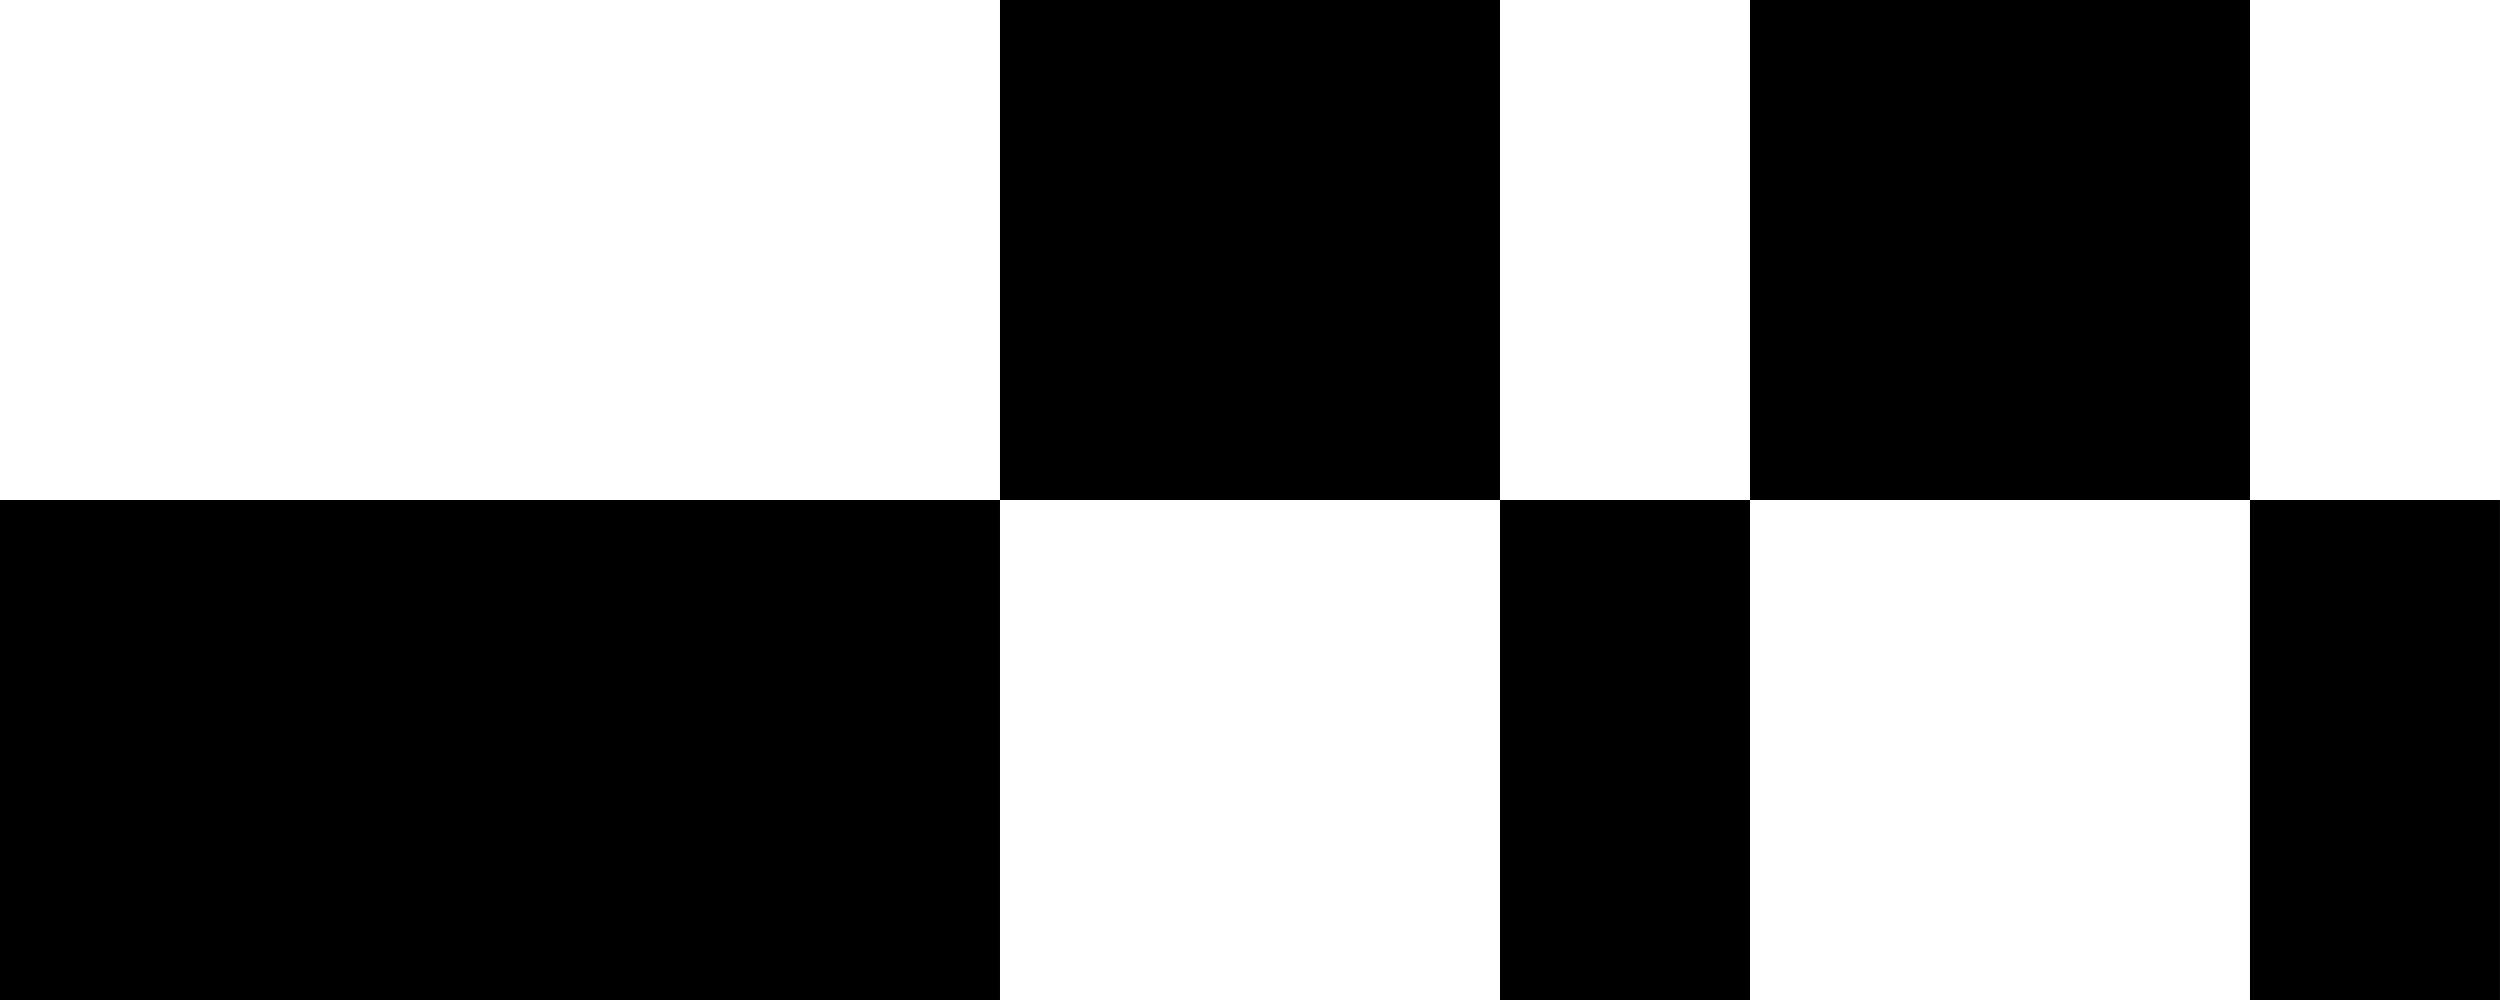
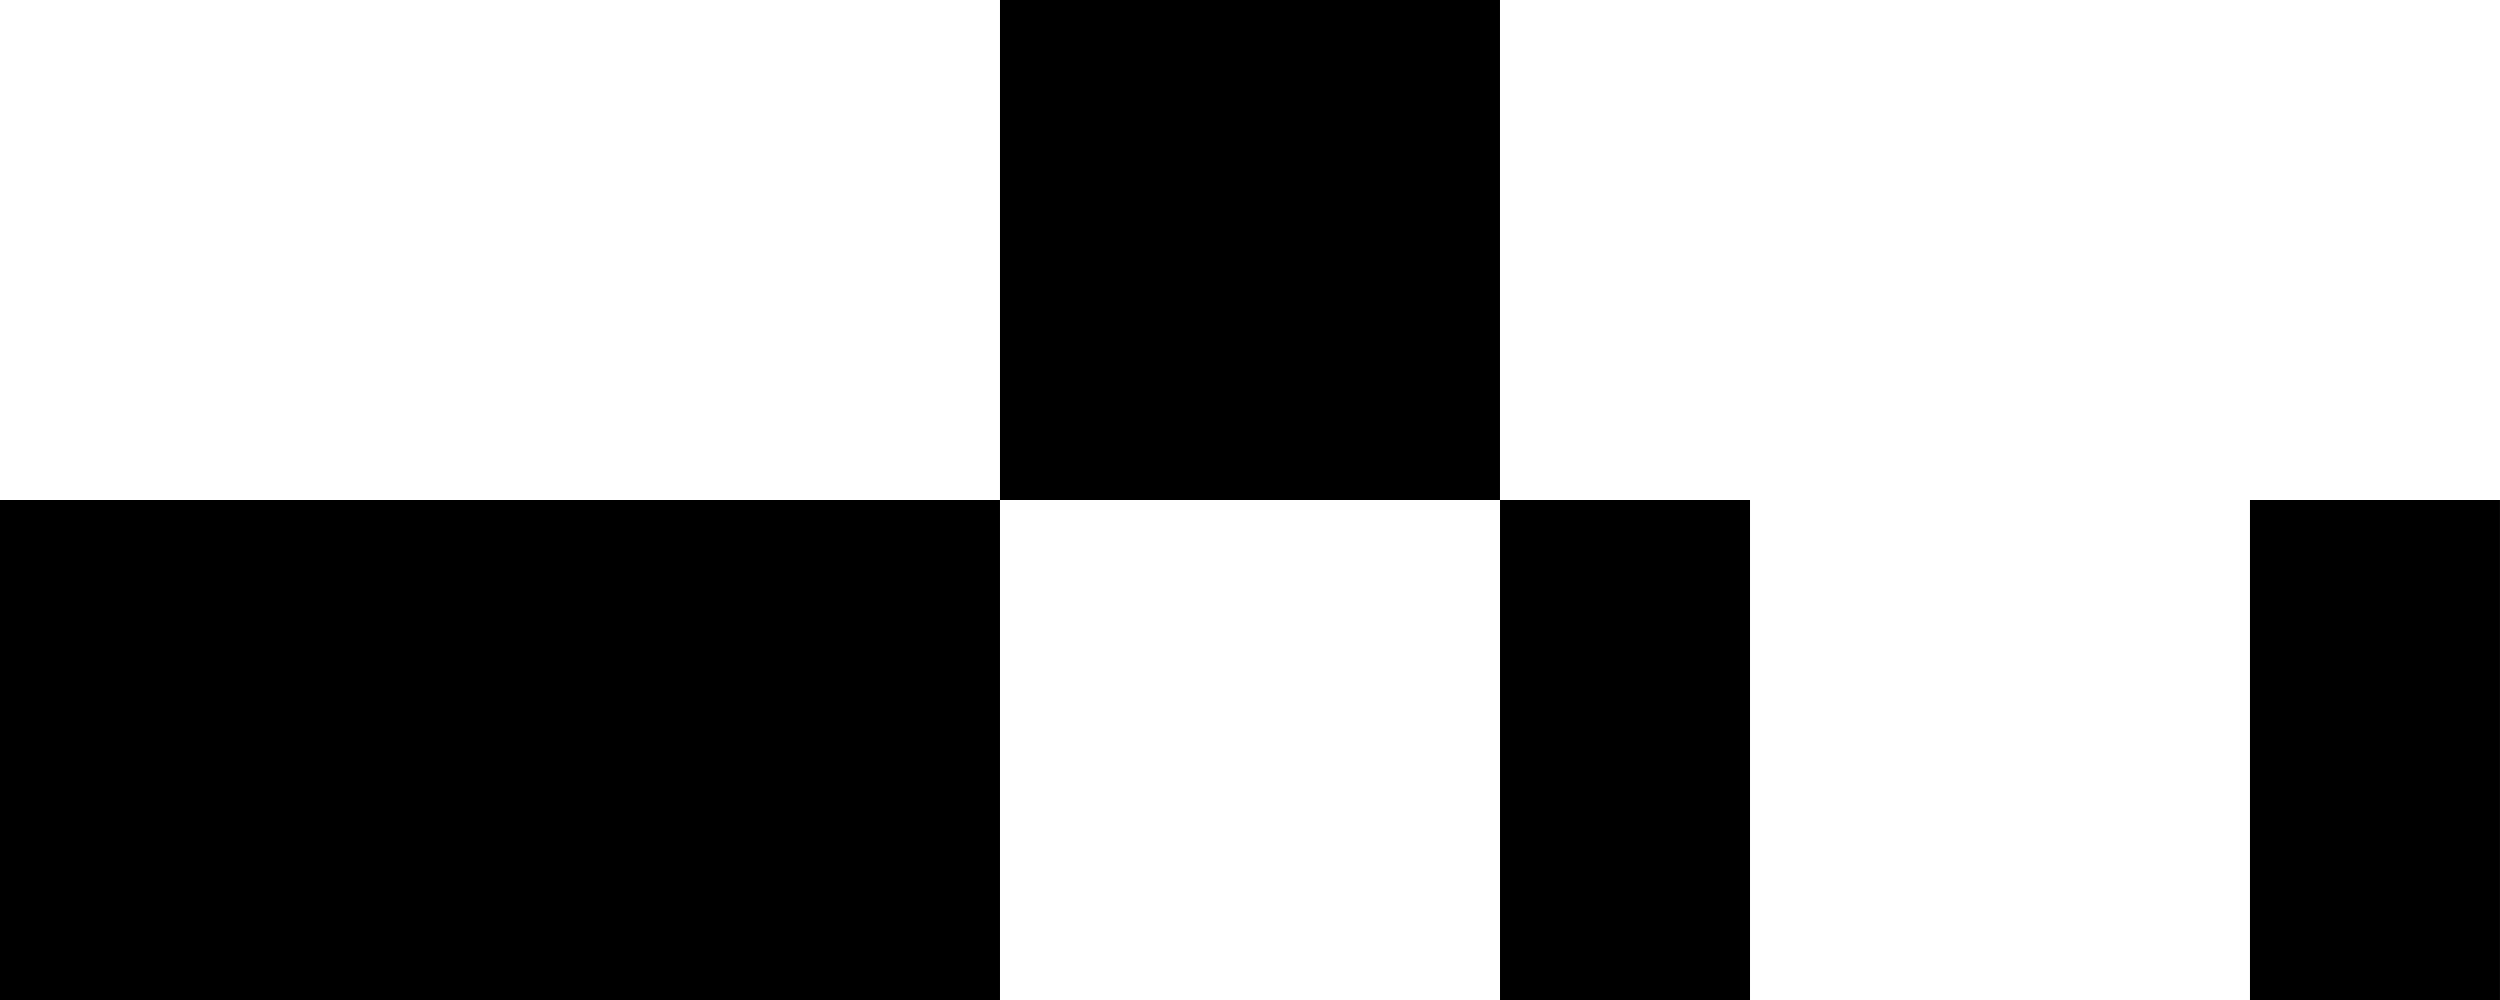
<svg xmlns="http://www.w3.org/2000/svg" width="100.581" height="40.232" viewBox="0 0 100.581 40.232">
  <g transform="translate(-720 -394.059)">
    <path d="M105.155,28.347H85.039V48.462h20.117V68.579h10.058V48.462H105.155Z" transform="translate(675.193 365.712)" />
    <rect width="40.232" height="20.116" transform="translate(720 414.175)" />
-     <rect width="20.116" height="20.116" transform="translate(790.406 394.059)" />
    <rect width="10.058" height="20.116" transform="translate(810.522 414.175)" />
  </g>
</svg>